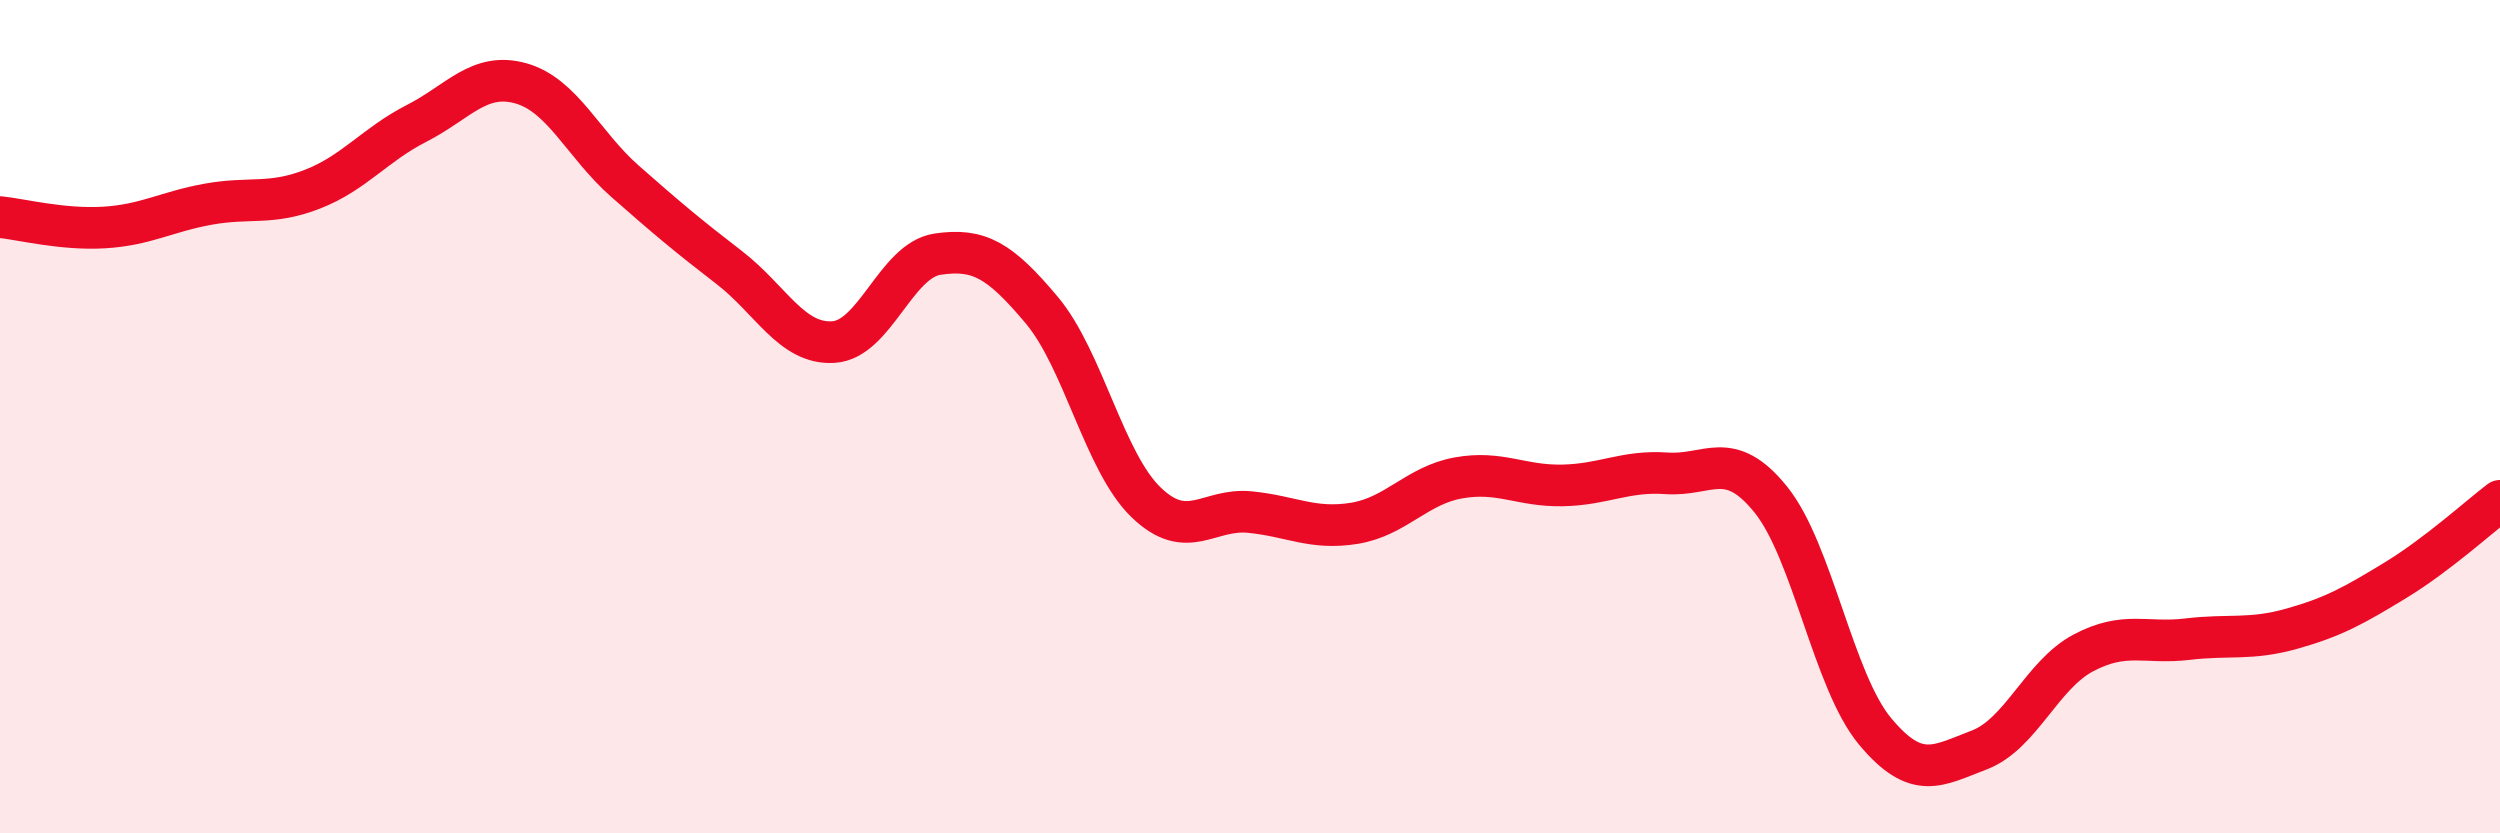
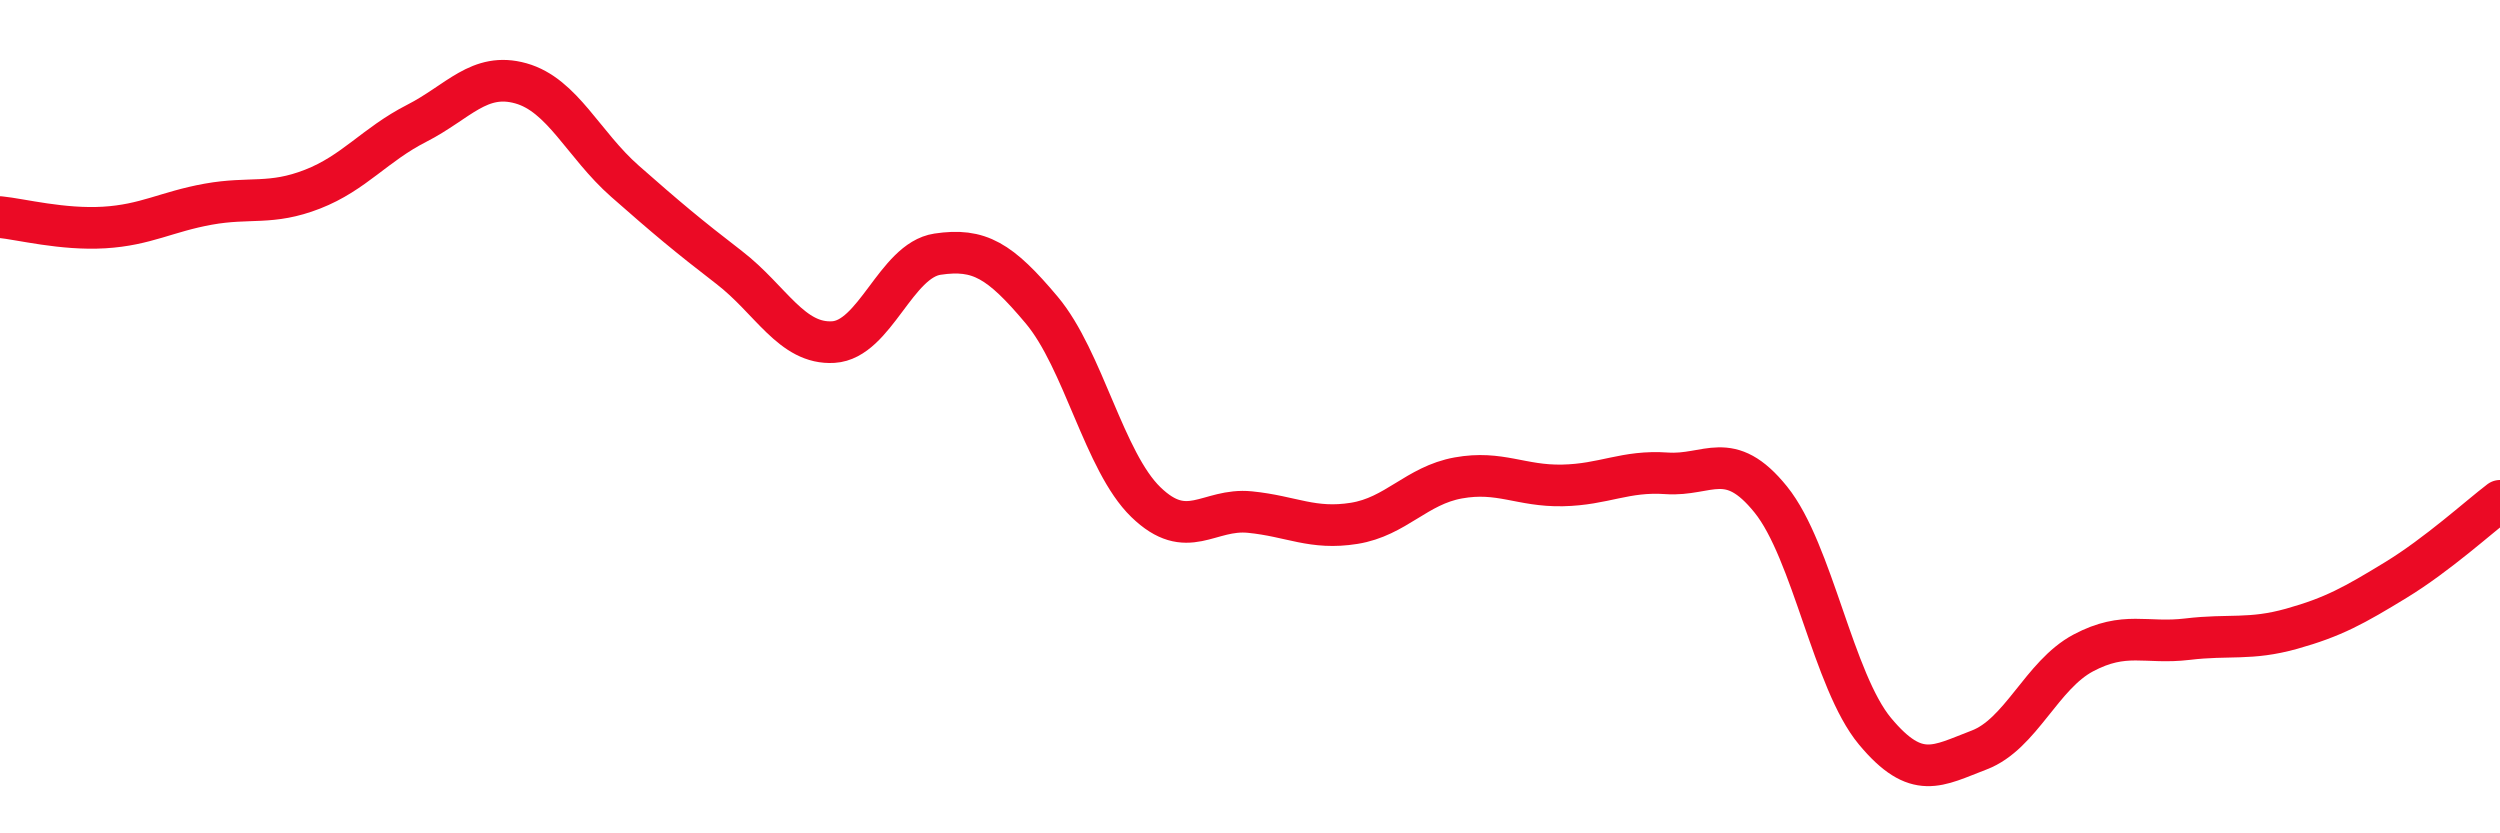
<svg xmlns="http://www.w3.org/2000/svg" width="60" height="20" viewBox="0 0 60 20">
-   <path d="M 0,5.21 C 0.5,5.26 1.5,5.52 2.5,5.46 C 3.5,5.4 4,5.08 5,4.9 C 6,4.72 6.5,4.93 7.5,4.54 C 8.5,4.15 9,3.47 10,2.96 C 11,2.45 11.5,1.72 12.5,2 C 13.5,2.28 14,3.47 15,4.35 C 16,5.23 16.5,5.65 17.5,6.42 C 18.5,7.19 19,8.27 20,8.21 C 21,8.15 21.5,6.25 22.5,6.1 C 23.5,5.95 24,6.25 25,7.44 C 26,8.63 26.5,11.08 27.5,12.05 C 28.5,13.02 29,12.19 30,12.29 C 31,12.39 31.5,12.72 32.5,12.56 C 33.5,12.4 34,11.65 35,11.47 C 36,11.29 36.5,11.67 37.5,11.65 C 38.5,11.63 39,11.29 40,11.36 C 41,11.43 41.5,10.75 42.5,11.99 C 43.5,13.23 44,16.35 45,17.55 C 46,18.75 46.5,18.38 47.5,18 C 48.5,17.62 49,16.2 50,15.67 C 51,15.14 51.5,15.46 52.5,15.34 C 53.5,15.22 54,15.37 55,15.09 C 56,14.81 56.5,14.53 57.5,13.92 C 58.5,13.31 59.5,12.4 60,12.02L60 20L0 20Z" fill="#EB0A25" opacity="0.1" stroke-linecap="round" stroke-linejoin="round" />
  <path d="M 0,5.21 C 0.5,5.26 1.5,5.52 2.5,5.46 C 3.5,5.4 4,5.08 5,4.9 C 6,4.72 6.5,4.93 7.5,4.54 C 8.5,4.15 9,3.47 10,2.96 C 11,2.45 11.5,1.72 12.5,2 C 13.5,2.28 14,3.47 15,4.35 C 16,5.23 16.5,5.65 17.5,6.42 C 18.5,7.19 19,8.27 20,8.21 C 21,8.15 21.5,6.25 22.5,6.1 C 23.5,5.95 24,6.25 25,7.44 C 26,8.63 26.5,11.08 27.5,12.05 C 28.5,13.02 29,12.19 30,12.29 C 31,12.39 31.5,12.72 32.5,12.56 C 33.5,12.4 34,11.65 35,11.47 C 36,11.29 36.5,11.67 37.5,11.65 C 38.5,11.63 39,11.29 40,11.36 C 41,11.43 41.5,10.75 42.5,11.99 C 43.5,13.23 44,16.35 45,17.55 C 46,18.75 46.5,18.38 47.5,18 C 48.5,17.62 49,16.2 50,15.67 C 51,15.14 51.5,15.46 52.5,15.34 C 53.5,15.22 54,15.37 55,15.09 C 56,14.81 56.5,14.53 57.5,13.92 C 58.5,13.31 59.5,12.4 60,12.02" stroke="#EB0A25" stroke-width="1" fill="none" stroke-linecap="round" stroke-linejoin="round" />
</svg>